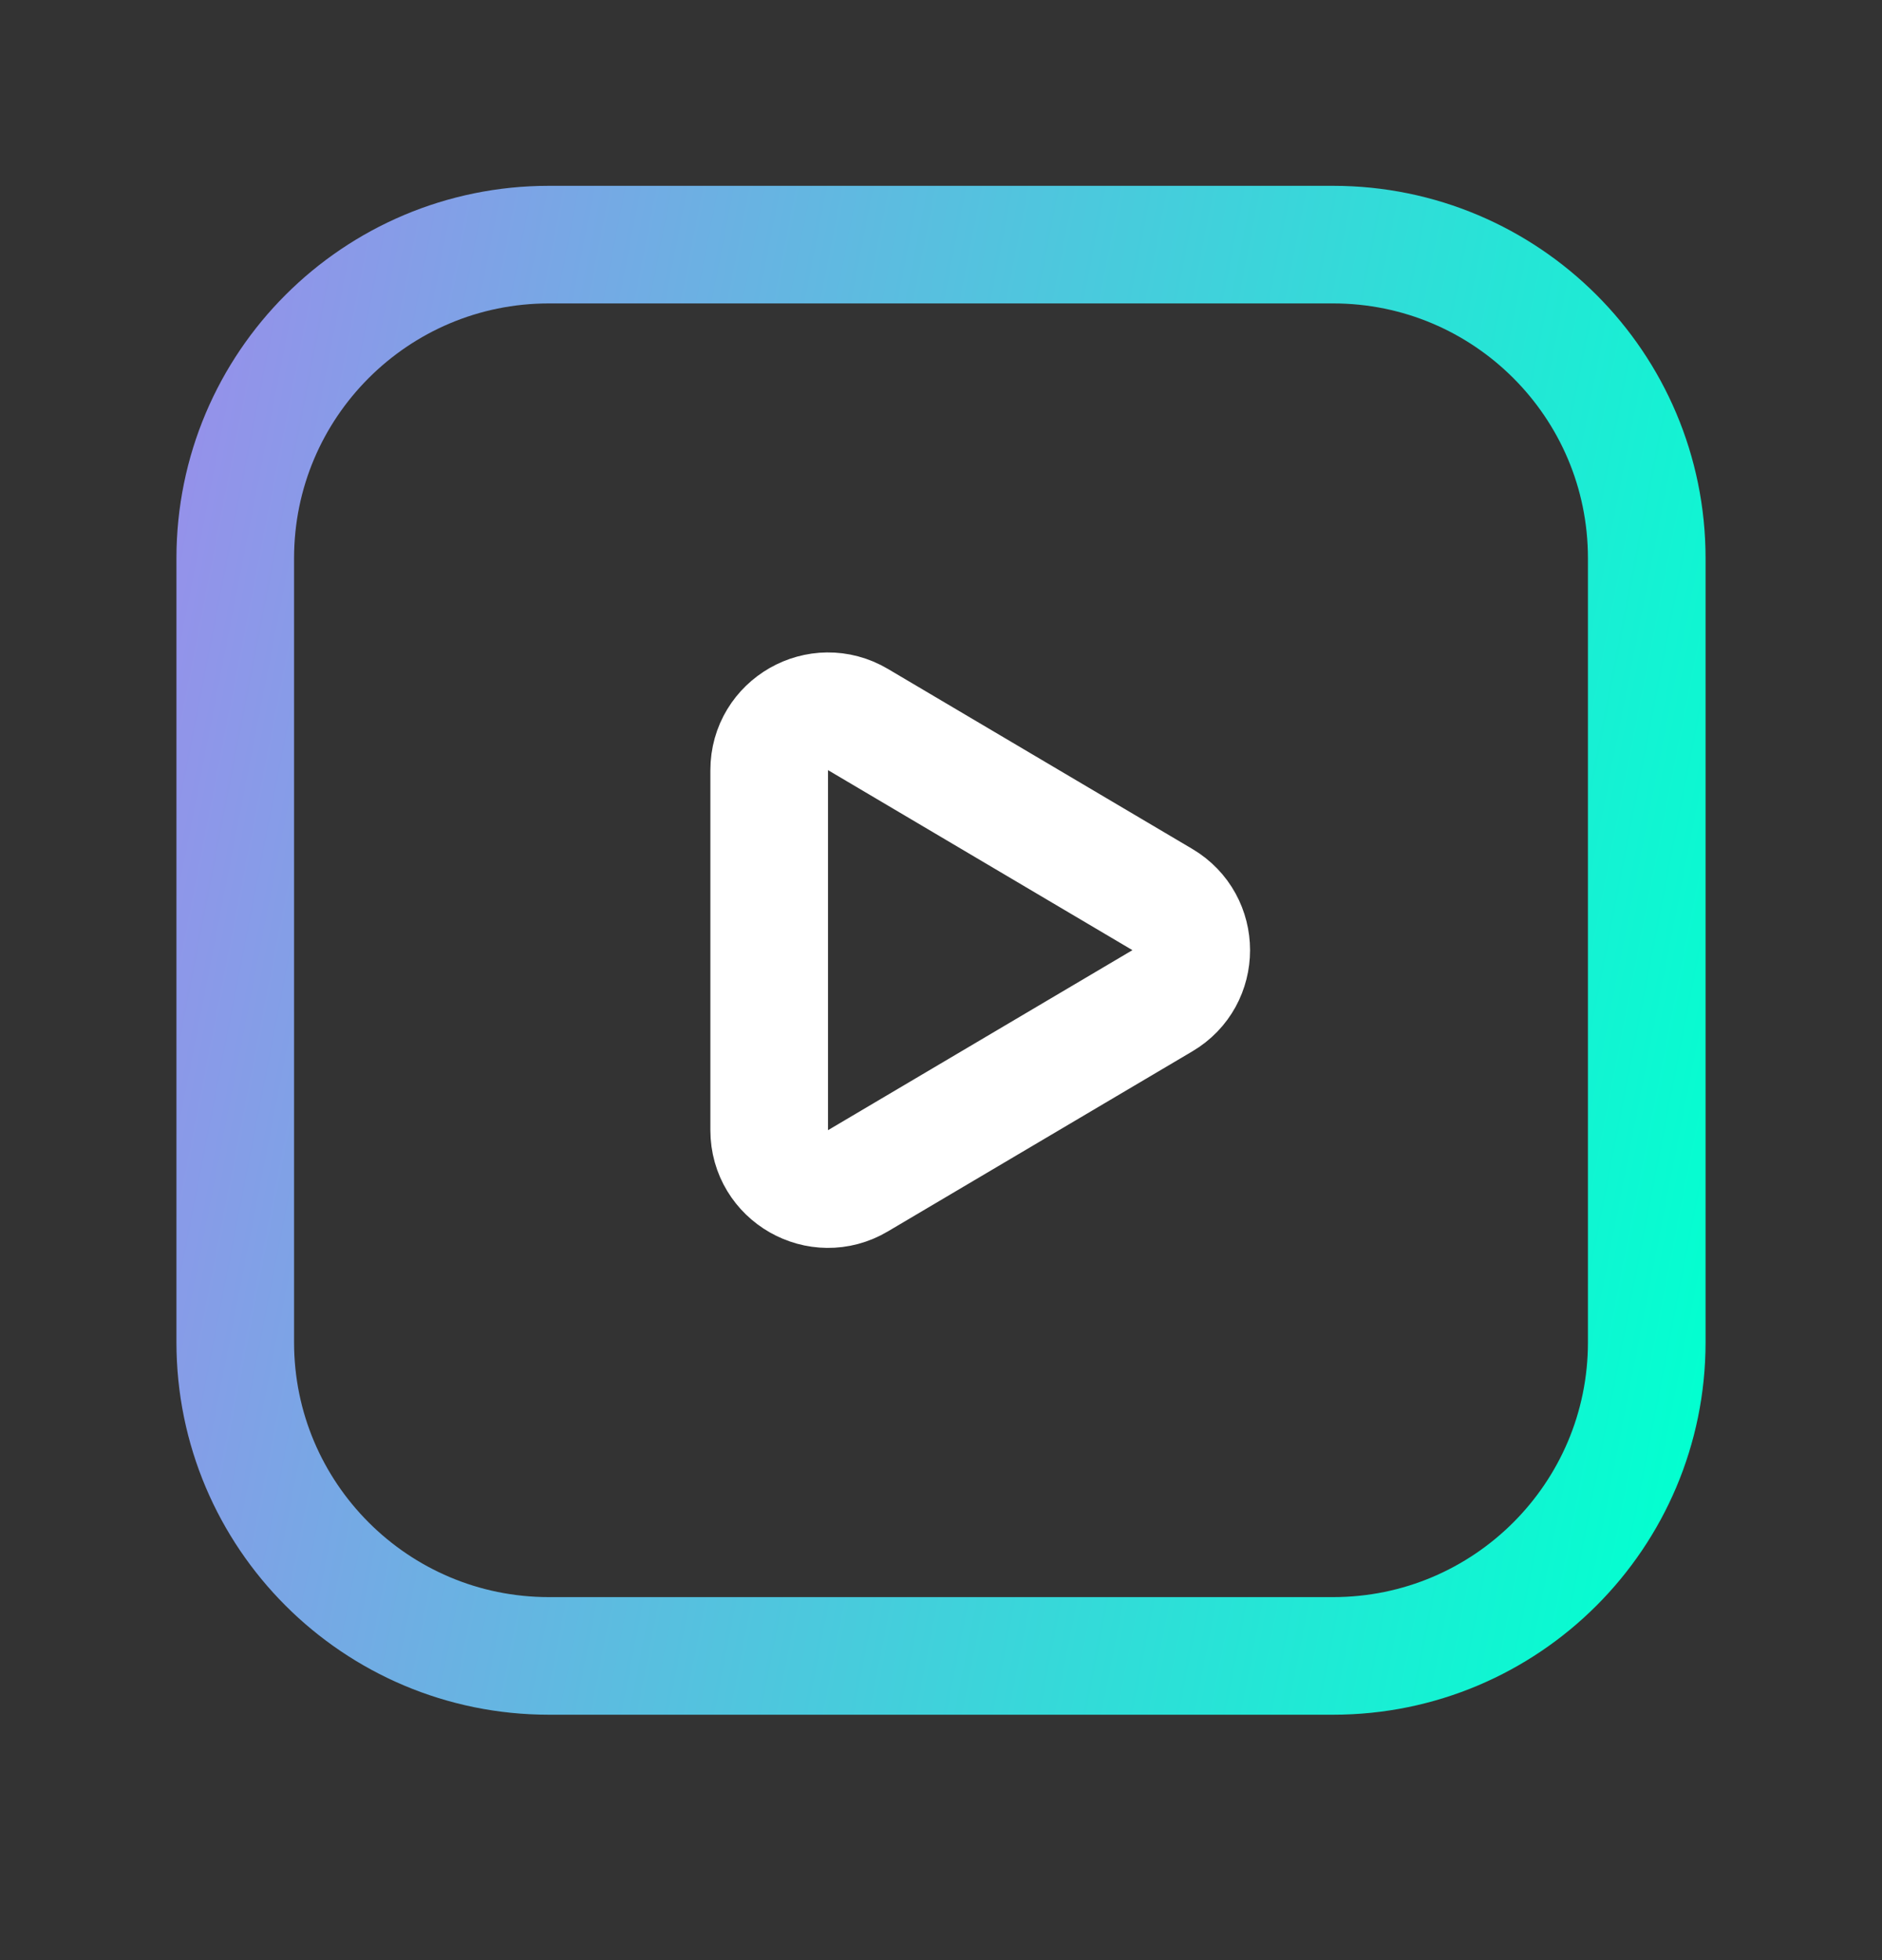
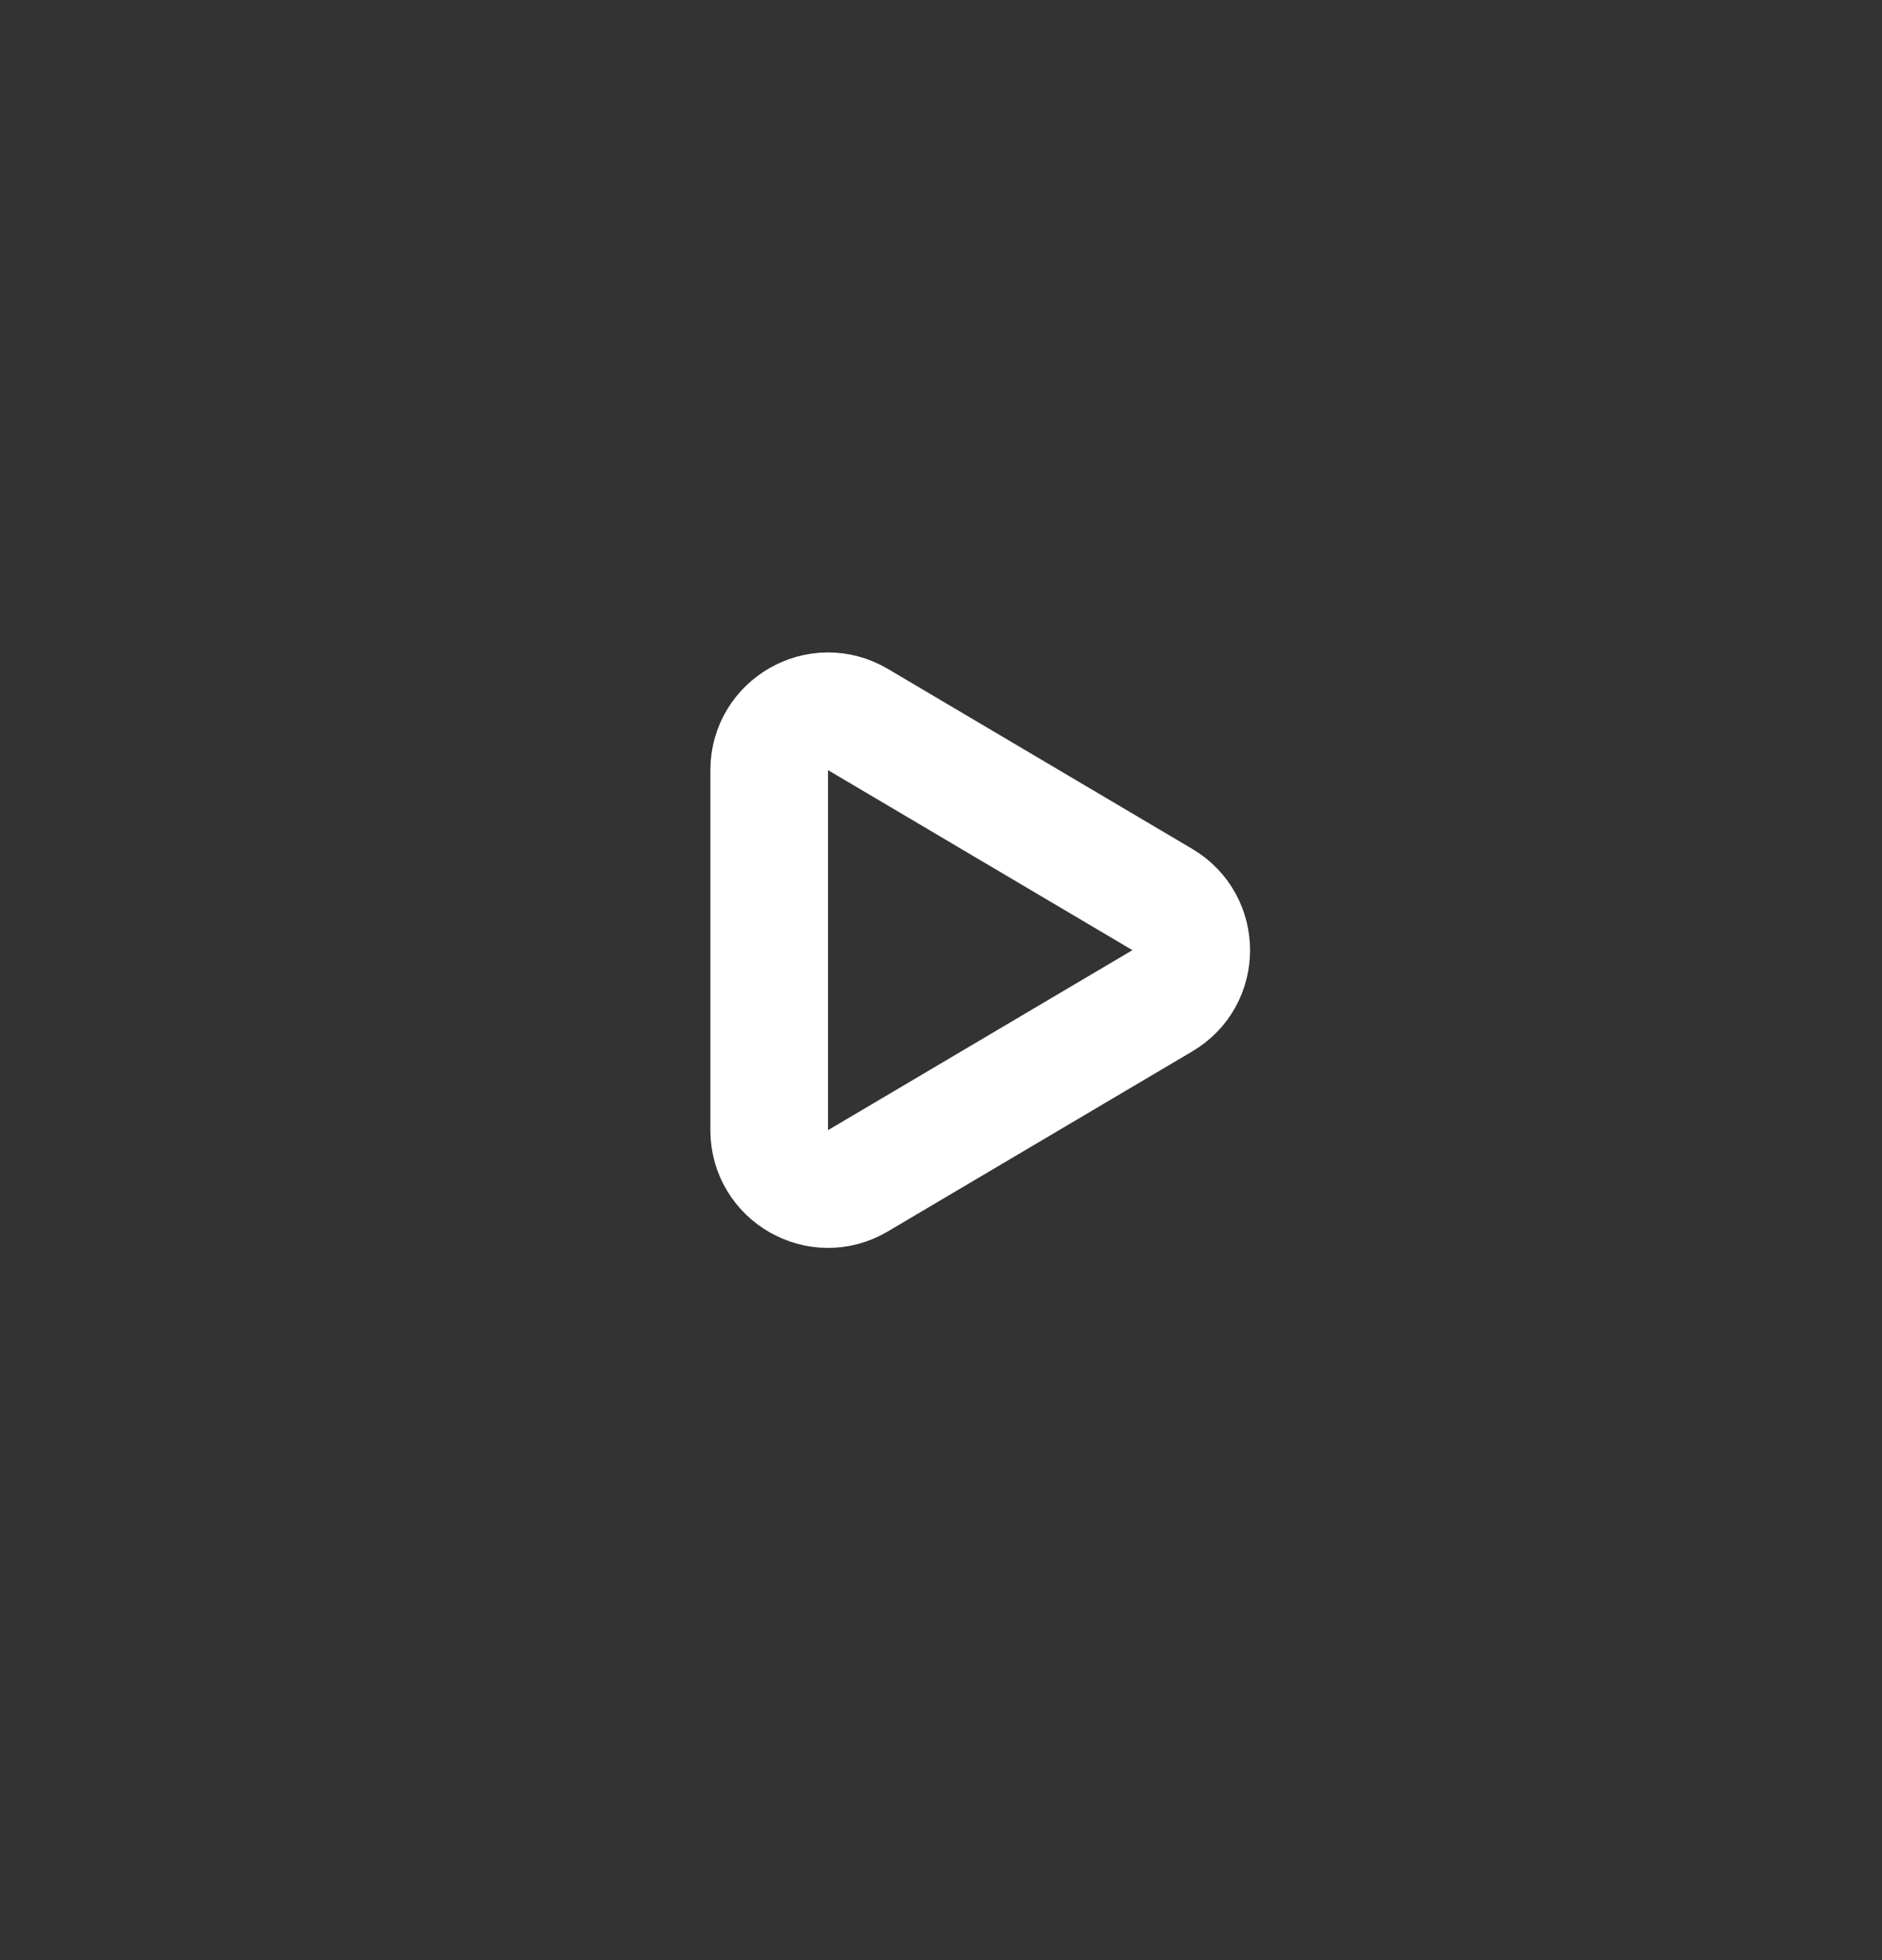
<svg xmlns="http://www.w3.org/2000/svg" width="24" height="25" viewBox="0 0 24 25" fill="none">
  <rect x="0" y="0" width="24" height="25" fill="#333333" stroke="none" />
  <path fill-rule="evenodd" clip-rule="evenodd" d="M10.941 9.177L14.823 11.473C15.314 11.764 15.314 12.475 14.823 12.764L10.941 15.06C10.441 15.357 9.809 14.995 9.809 14.415V9.823C9.809 9.242 10.441 8.881 10.941 9.177V9.177Z" stroke="white" stroke-width="1.5" stroke-linecap="round" stroke-linejoin="round" />
-   <path d="M7 21.12H17C19.209 21.12 21 19.329 21 17.12V7.12C21 4.91 19.209 3.12 17 3.12H7C4.791 3.12 3 4.91 3 7.12V17.12C3 19.329 4.791 21.12 7 21.12Z" stroke="url(#paint0_linear_9660_19787)" stroke-width="1.5" stroke-linecap="round" stroke-linejoin="round" />
  <defs>
    <linearGradient id="paint0_linear_9660_19787" x1="3" y1="3.12" x2="23.727" y2="7.173" gradientUnits="userSpaceOnUse">
      <stop stop-color="#9492EA" />
      <stop offset="1" stop-color="#03FFD0" />
    </linearGradient>
  </defs>
</svg>